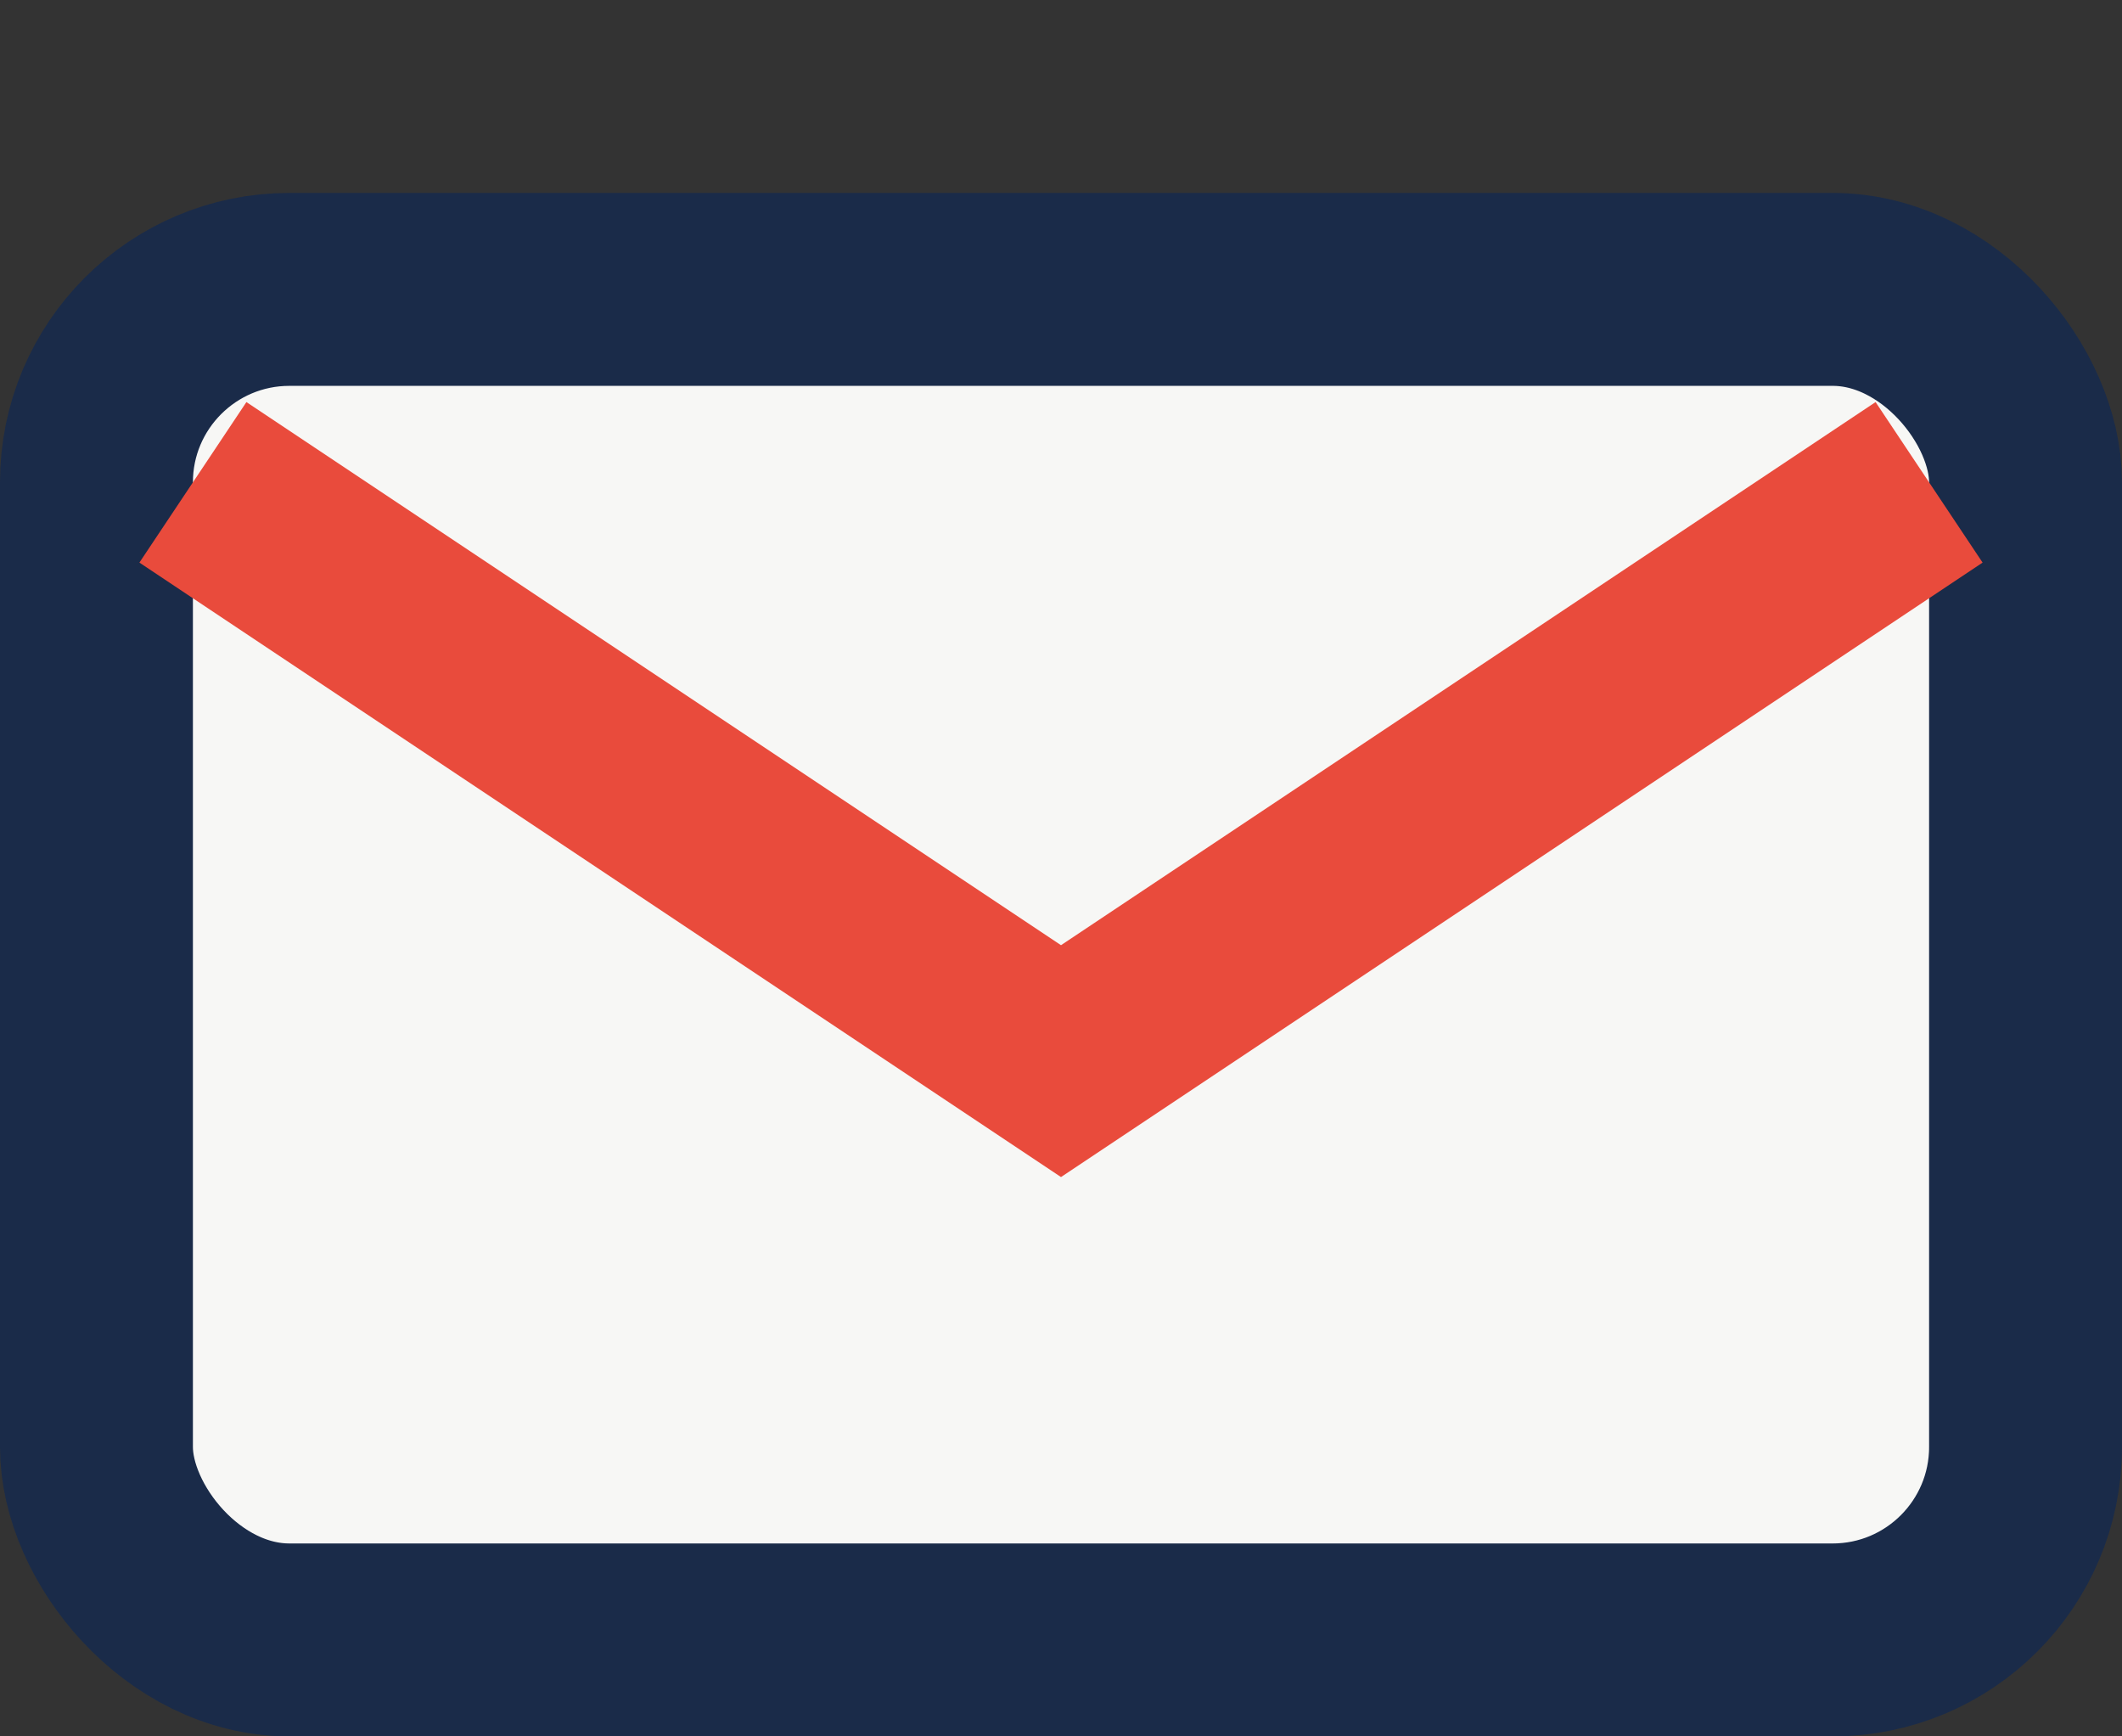
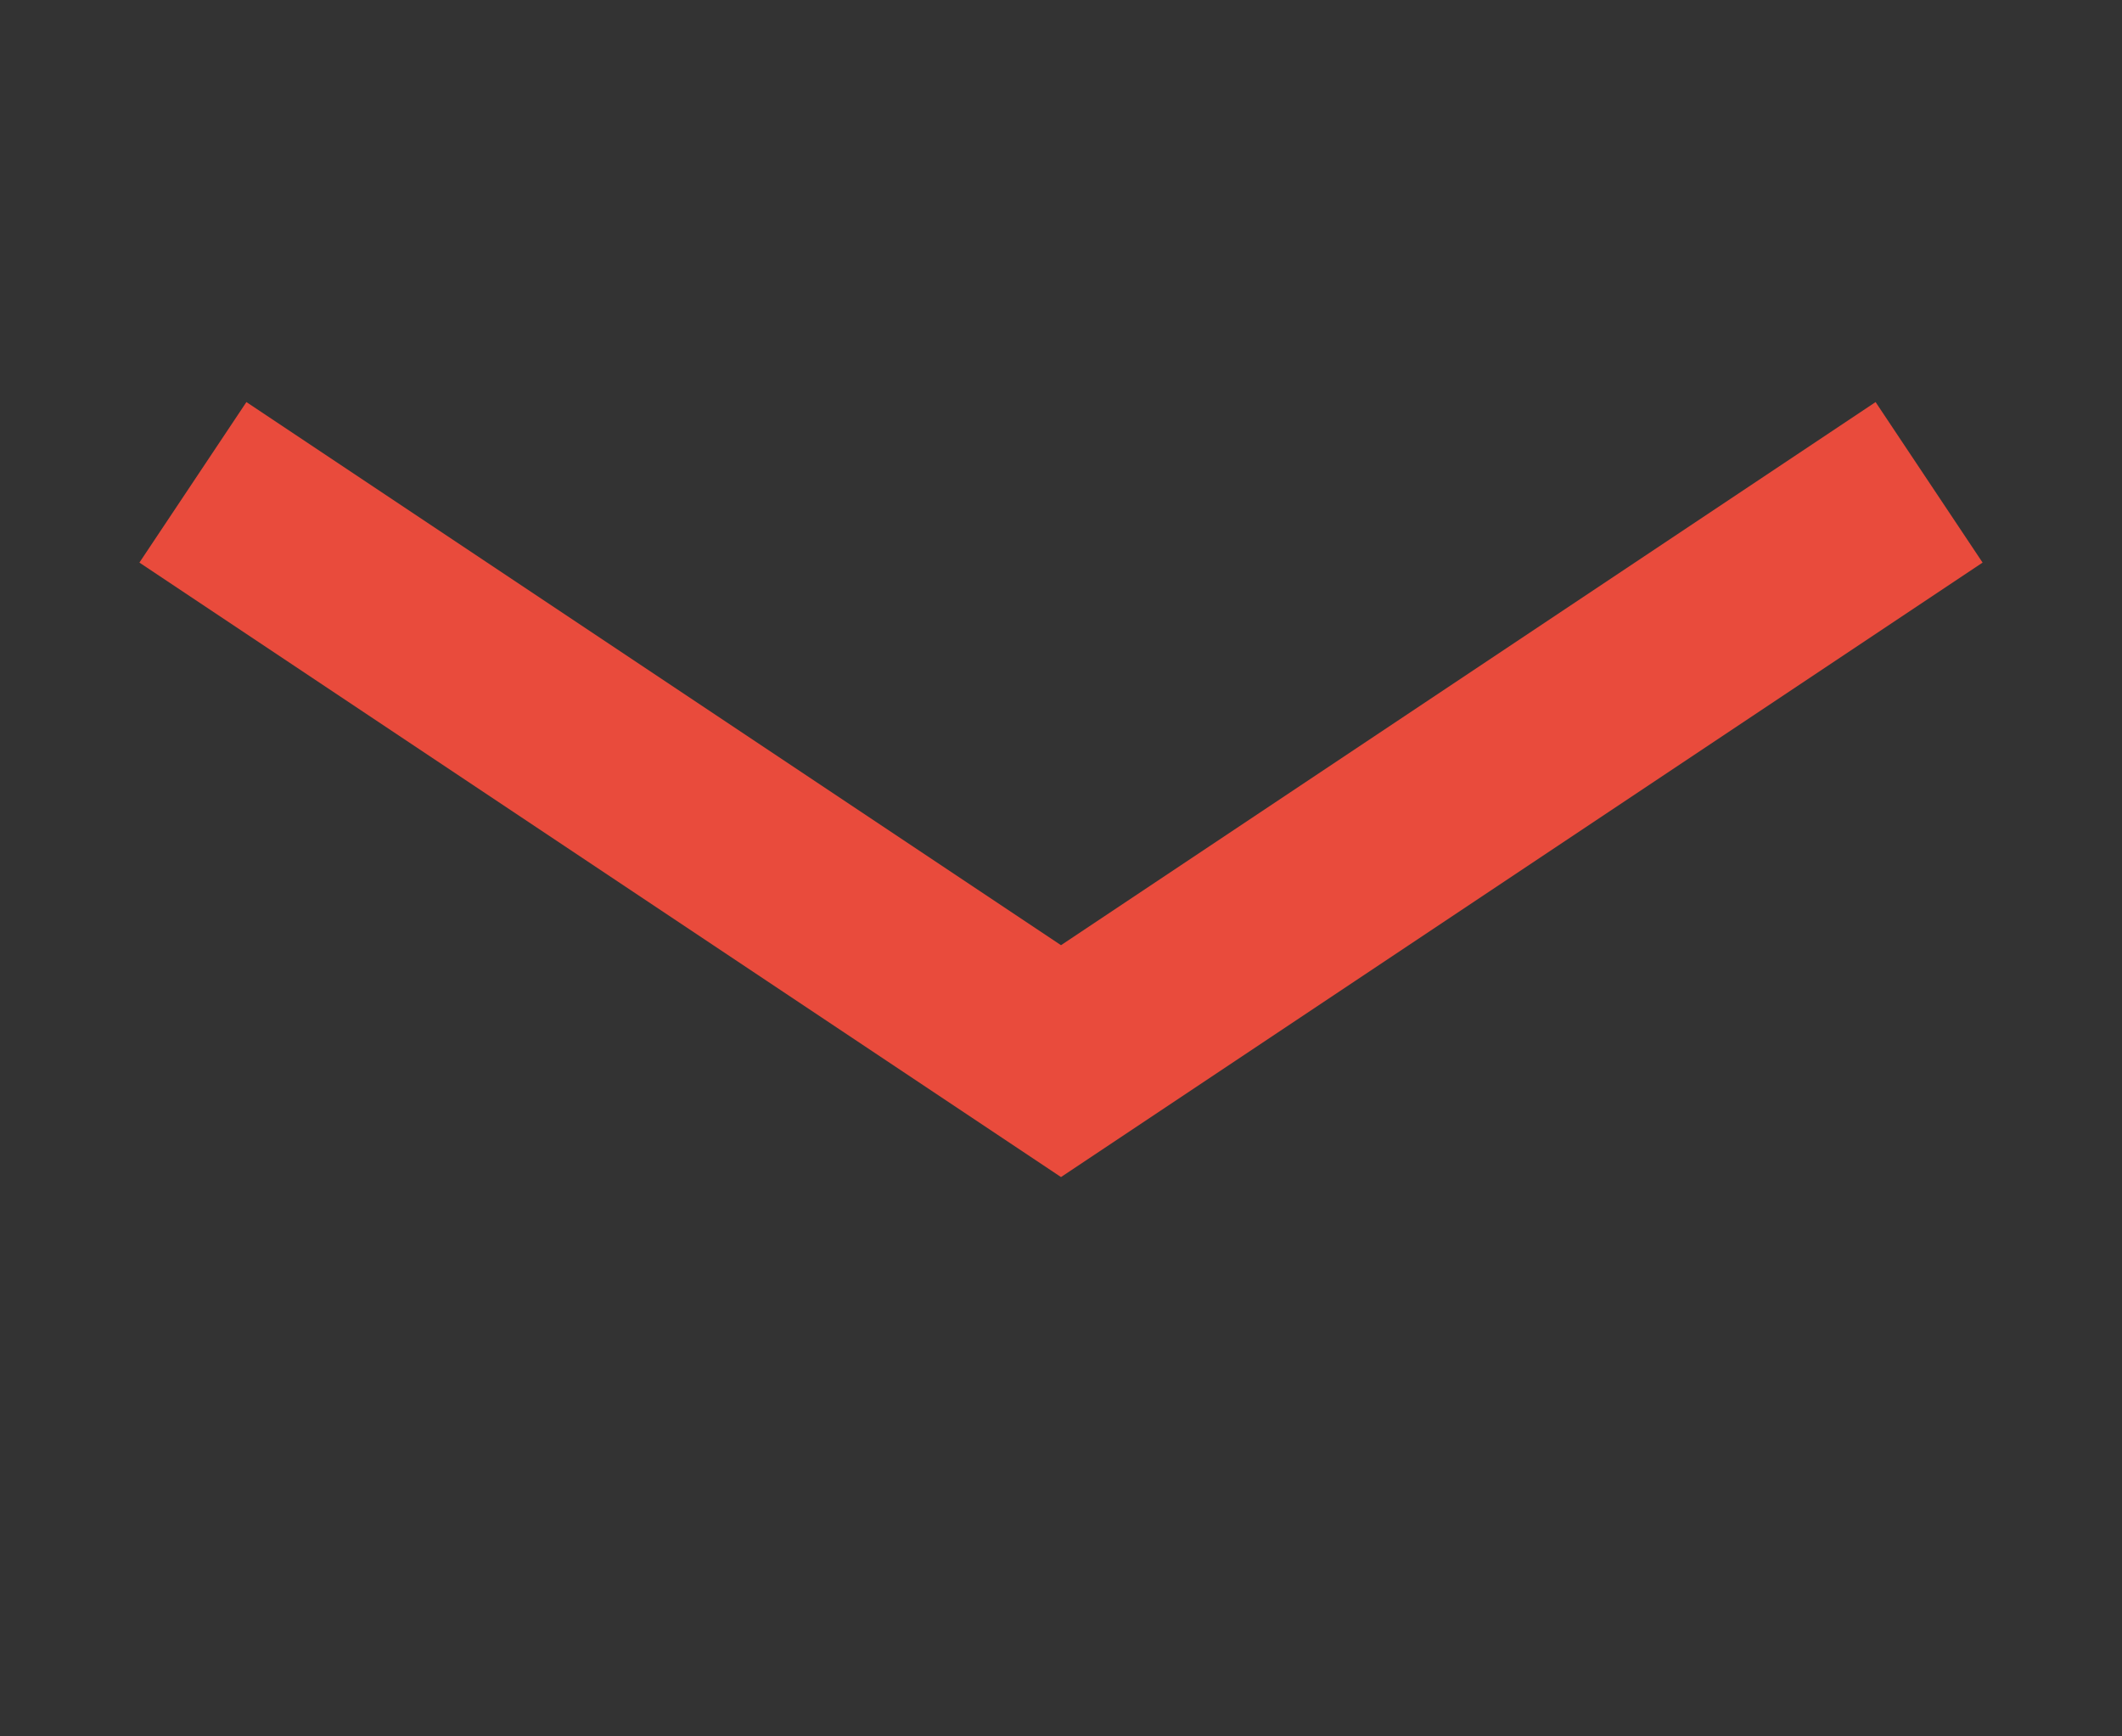
<svg xmlns="http://www.w3.org/2000/svg" viewBox="0 0 22 18" width="22" height="18">
  <rect x="0" y="0" width="22" height="18" fill="#333333" stroke="none" />
-   <rect x="1" y="3" width="20" height="14" rx="2" fill="#F7F7F5" stroke="#1A2B49" stroke-width="2" />
  <path d="M2 5l9 6 9-6" fill="none" stroke="#E94B3C" stroke-width="2" />
</svg>